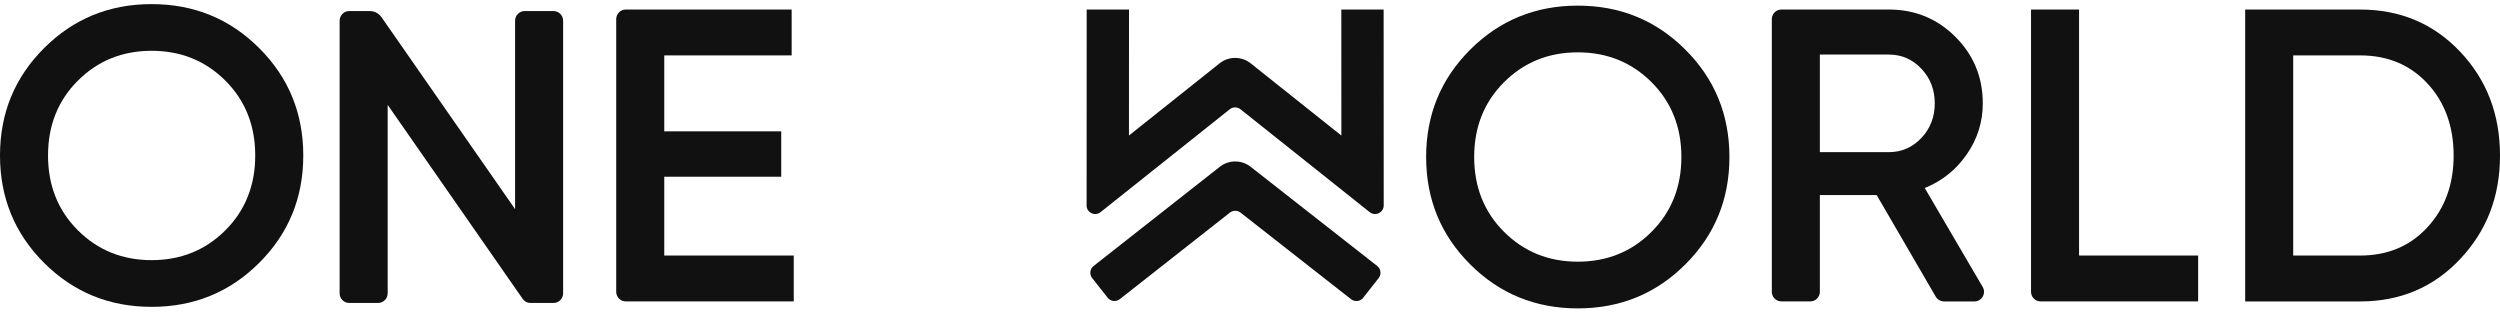
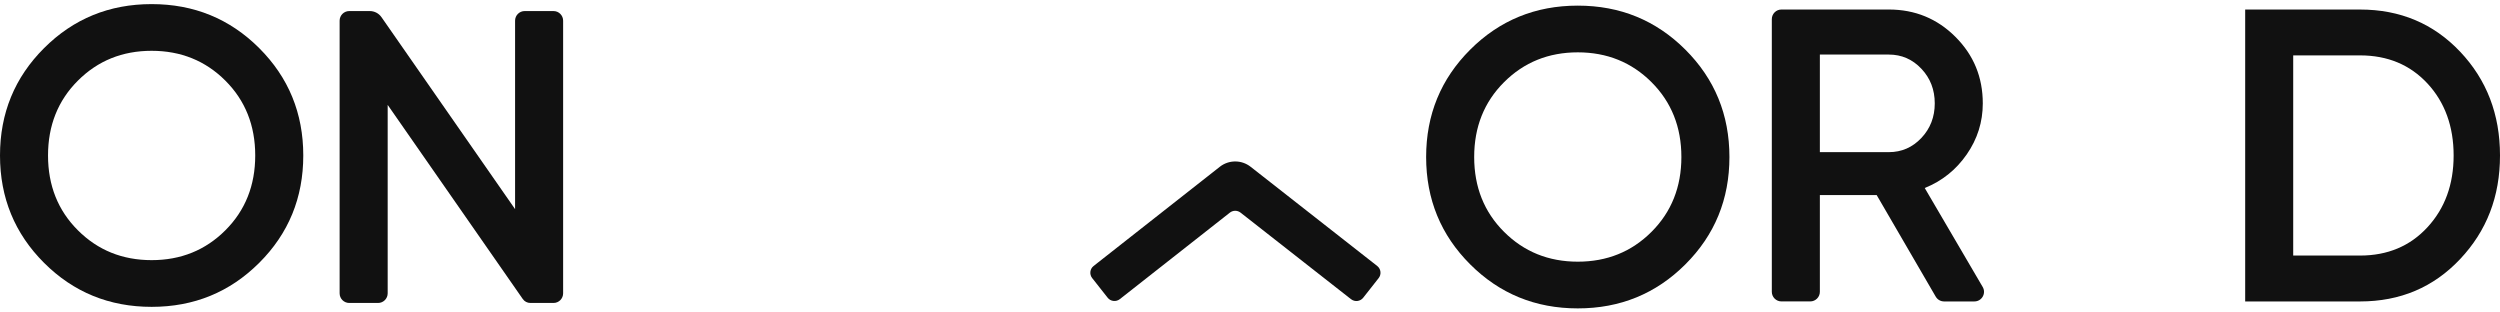
<svg xmlns="http://www.w3.org/2000/svg" width="512" height="64" viewBox="0 0 512 64" fill="none">
  <path d="M276.69 61.274L254.068 43.547C253.424 43.043 252.52 43.043 251.877 43.547L229.334 61.267C228.564 61.869 227.451 61.739 226.847 60.971L223.678 56.952C223.074 56.184 223.204 55.072 223.974 54.47L249.817 34.157C251.664 32.703 254.273 32.703 256.124 34.153L282.05 54.47C282.82 55.072 282.954 56.184 282.35 56.952L279.184 60.975C278.581 61.743 277.467 61.877 276.698 61.274H276.69Z" fill="#111111" />
-   <path d="M222.537 42.062L222.553 1.949H231.221L231.209 27.754L249.773 12.97C251.633 11.489 254.273 11.489 256.136 12.97L274.712 27.758L274.701 1.953H283.369L283.385 42.058C283.385 43.539 281.668 44.367 280.507 43.441L254.056 22.384C253.409 21.867 252.493 21.867 251.846 22.384L225.403 43.441C224.242 44.367 222.525 43.539 222.525 42.058L222.537 42.062Z" fill="#111111" />
  <path d="M53.083 53.831C47.064 59.84 39.722 62.843 31.053 62.843C22.385 62.843 15.039 59.84 9.024 53.831C3.008 47.826 0 40.497 0 31.84C0 23.184 3.008 15.859 9.027 9.854C15.043 3.845 22.385 0.842 31.053 0.842C39.722 0.842 47.064 3.845 53.083 9.854C59.099 15.859 62.111 23.192 62.111 31.844C62.111 40.497 59.103 47.83 53.083 53.835V53.831ZM15.955 47.168C20.032 51.239 25.065 53.276 31.053 53.276C37.041 53.276 42.074 51.242 46.152 47.168C50.229 43.098 52.27 37.987 52.27 31.84C52.27 25.694 50.229 20.583 46.152 16.513C42.074 12.442 37.041 10.405 31.053 10.405C25.065 10.405 20.032 12.442 15.955 16.513C11.877 20.583 9.837 25.694 9.837 31.84C9.837 37.987 11.873 43.102 15.955 47.168Z" fill="#111111" />
  <path d="M107.461 2.265H113.355C114.444 2.265 115.328 3.147 115.328 4.235V60.077C115.328 61.164 114.444 62.047 113.355 62.047H108.614C107.994 62.047 107.414 61.743 107.063 61.235L79.396 21.481V60.077C79.396 61.164 78.512 62.047 77.422 62.047H71.529C70.44 62.047 69.555 61.164 69.555 60.077V4.235C69.555 3.147 70.44 2.265 71.529 2.265H75.729C76.688 2.265 77.584 2.734 78.129 3.518L105.488 42.83V4.235C105.488 3.147 106.372 2.265 107.461 2.265Z" fill="#111111" />
-   <path d="M136.04 52.338H162.562V61.731H128.173C127.083 61.731 126.199 60.849 126.199 59.761V3.919C126.199 2.832 127.083 1.949 128.173 1.949H162.131V11.347H136.04V26.891H159.996V36.198H136.04V52.338Z" fill="#111111" />
  <path d="M345.16 54.146C339.14 60.155 331.798 63.158 323.13 63.158C314.462 63.158 307.116 60.155 301.1 54.146C295.081 48.141 292.073 40.812 292.073 32.156C292.073 23.499 295.081 16.174 301.1 10.165C307.116 4.16 314.458 1.153 323.13 1.153C331.802 1.153 339.14 4.156 345.16 10.165C351.176 16.17 354.187 23.503 354.187 32.156C354.187 40.809 351.18 48.141 345.16 54.146ZM308.032 47.483C312.109 51.554 317.142 53.591 323.13 53.591C329.118 53.591 334.151 51.558 338.228 47.483C342.306 43.413 344.347 38.303 344.347 32.156C344.347 26.009 342.306 20.898 338.228 16.828C334.151 12.758 329.118 10.72 323.13 10.72C317.142 10.72 312.109 12.758 308.032 16.828C303.954 20.898 301.913 26.009 301.913 32.156C301.913 38.303 303.95 43.417 308.032 47.483Z" fill="#111111" />
  <path d="M396.435 60.75L384.345 39.953H372.708V59.761C372.708 60.849 371.824 61.731 370.735 61.731H364.841C363.752 61.731 362.868 60.849 362.868 59.761V3.919C362.868 2.832 363.752 1.949 364.841 1.949H386.824C392.184 1.949 396.731 3.813 400.469 7.545C404.204 11.272 406.075 15.815 406.075 21.166C406.075 24.98 404.977 28.468 402.783 31.628C400.588 34.788 397.722 37.081 394.185 38.504L406.055 58.772C406.825 60.084 405.873 61.735 404.354 61.735H398.145C397.442 61.735 396.791 61.361 396.439 60.754L396.435 60.75ZM372.708 11.174V31.159H386.824C389.445 31.159 391.671 30.193 393.499 28.255C395.322 26.32 396.238 23.956 396.238 21.166C396.238 18.376 395.326 16.012 393.499 14.078C391.671 12.143 389.449 11.174 386.824 11.174H372.708Z" fill="#111111" />
-   <path d="M425.795 52.338H450.178V61.731H417.928C416.839 61.731 415.955 60.849 415.955 59.761V1.953H425.791V52.338H425.795Z" fill="#111111" />
  <path d="M483.339 1.953C491.553 1.953 498.382 4.83 503.829 10.579C509.276 16.331 512 23.416 512 31.844C512 40.273 509.276 47.29 503.829 53.067C498.382 58.847 491.553 61.736 483.339 61.736H459.813V1.953H483.339ZM483.339 52.338C488.983 52.338 493.59 50.403 497.154 46.53C500.719 42.66 502.503 37.763 502.503 31.84C502.503 25.918 500.719 20.953 497.154 17.108C493.59 13.266 488.983 11.343 483.339 11.343H469.649V52.334H483.339V52.338Z" fill="#111111" />
</svg>